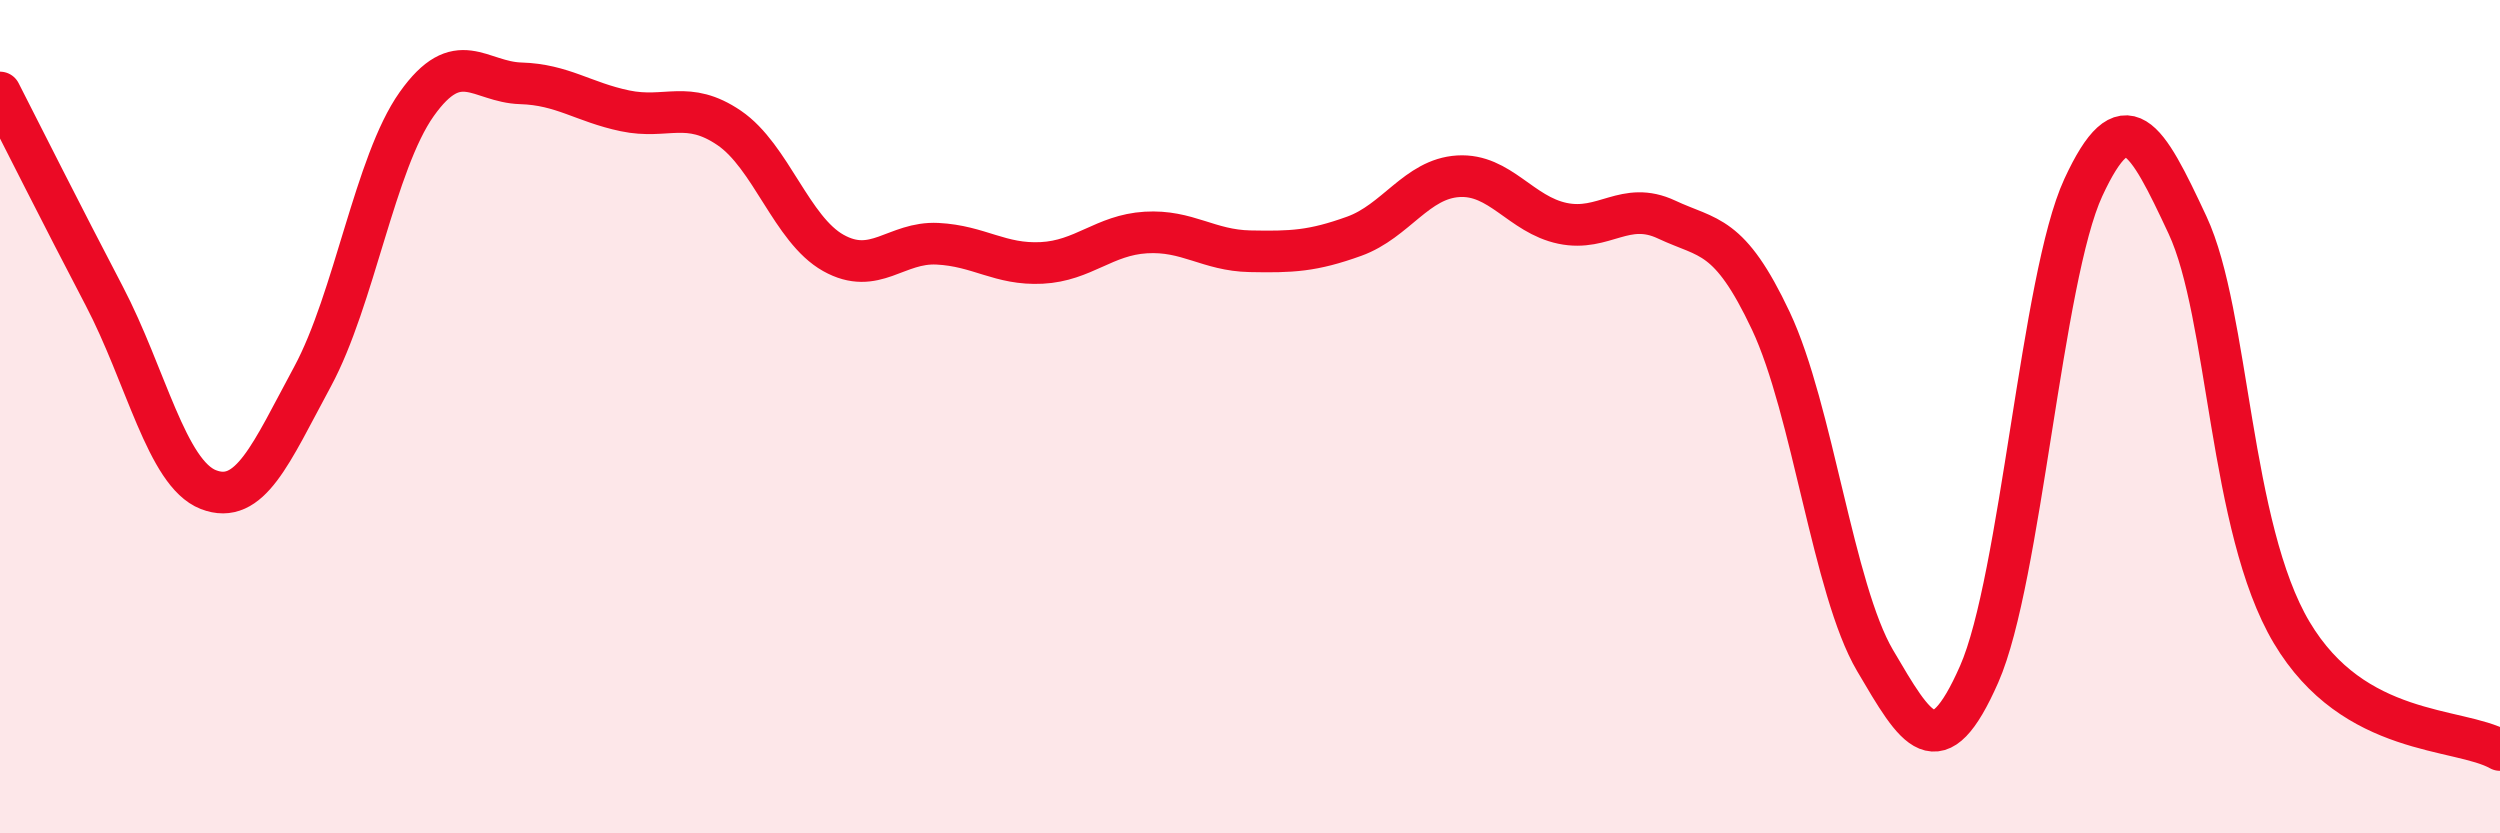
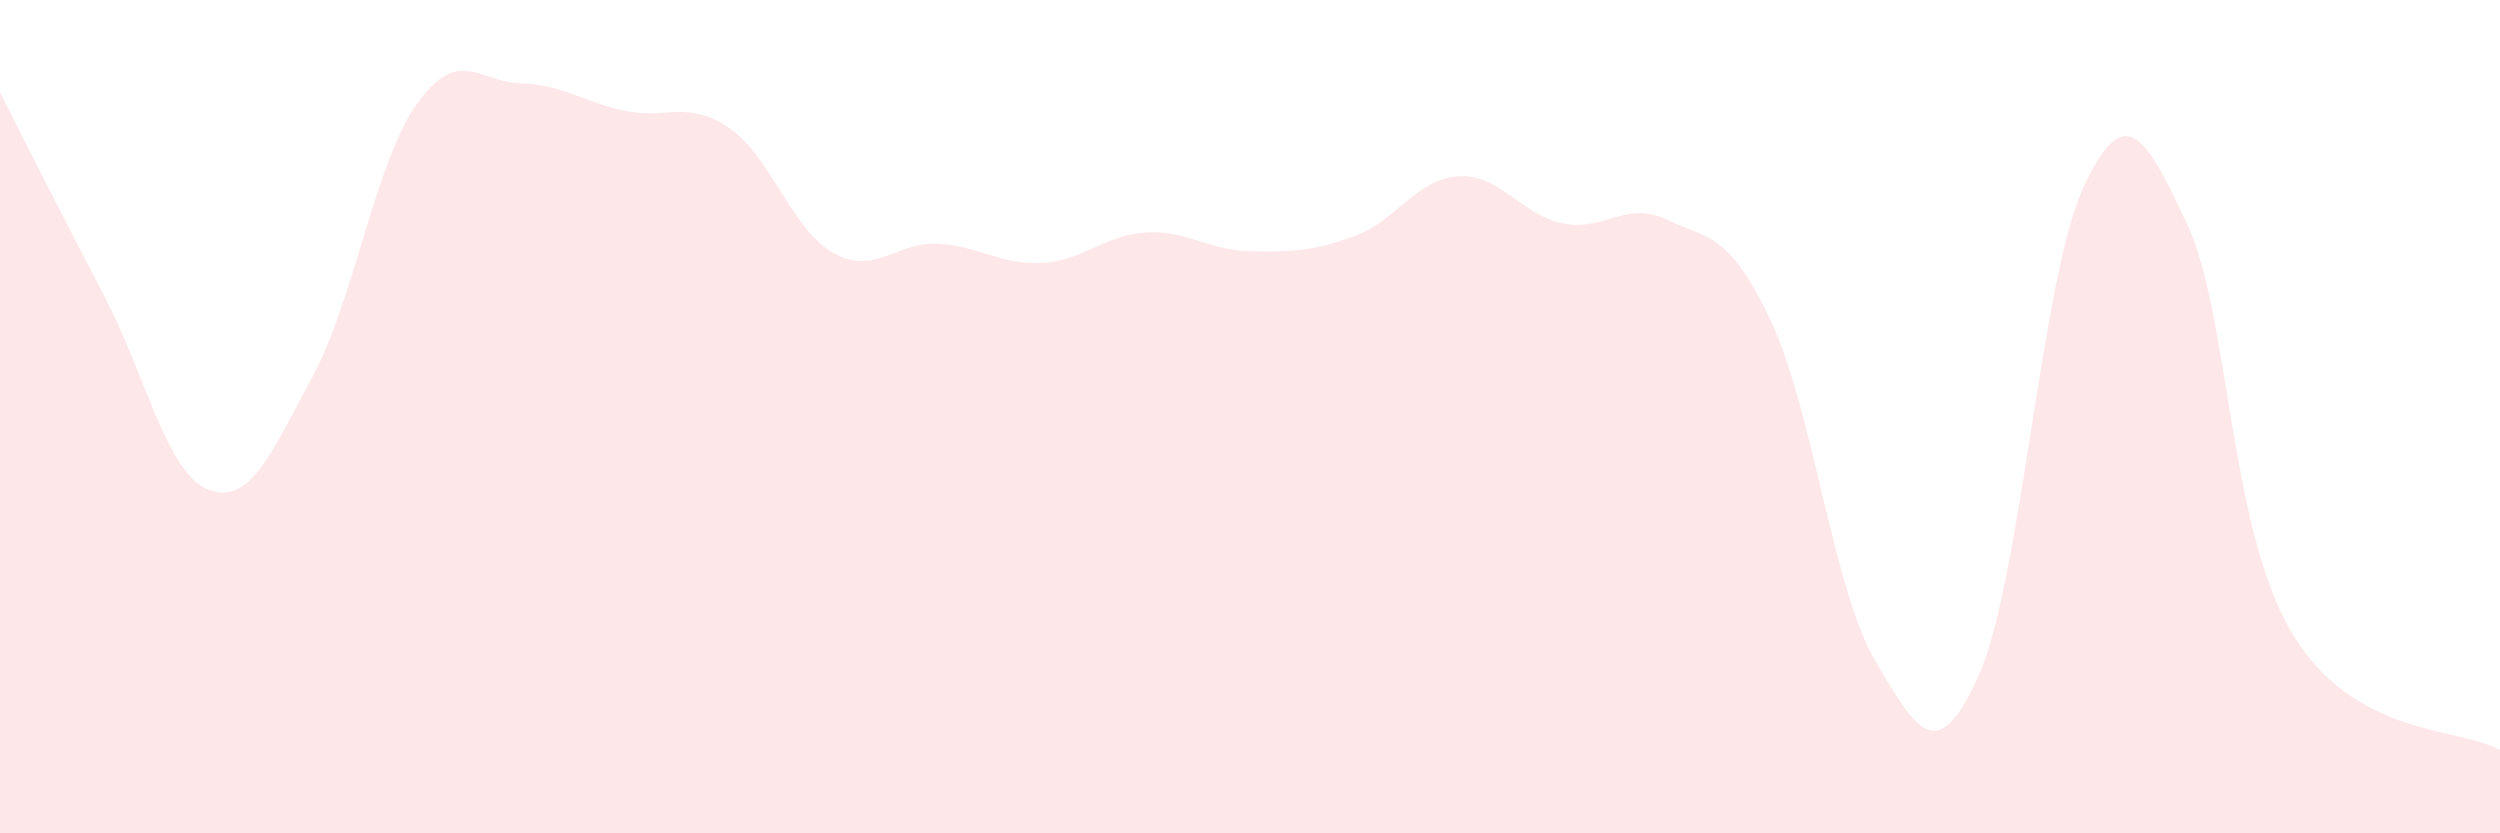
<svg xmlns="http://www.w3.org/2000/svg" width="60" height="20" viewBox="0 0 60 20">
  <path d="M 0,2.22 C 0.5,3.2 1.5,5.19 2.5,7.1 C 3.5,9.01 4,11.36 5,11.75 C 6,12.14 6.5,10.89 7.5,9.04 C 8.5,7.19 9,3.91 10,2.5 C 11,1.09 11.5,1.97 12.5,2 C 13.5,2.03 14,2.45 15,2.66 C 16,2.87 16.5,2.39 17.5,3.07 C 18.5,3.75 19,5.51 20,6.07 C 21,6.63 21.5,5.8 22.5,5.85 C 23.5,5.9 24,6.36 25,6.31 C 26,6.26 26.5,5.64 27.5,5.58 C 28.5,5.52 29,6.01 30,6.03 C 31,6.05 31.5,6.03 32.5,5.67 C 33.5,5.31 34,4.29 35,4.23 C 36,4.17 36.5,5.15 37.5,5.36 C 38.5,5.57 39,4.8 40,5.27 C 41,5.74 41.5,5.58 42.5,7.7 C 43.5,9.82 44,14.15 45,15.85 C 46,17.55 46.5,18.45 47.5,16.18 C 48.5,13.91 49,6.66 50,4.5 C 51,2.34 51.5,3.26 52.5,5.4 C 53.5,7.54 53.5,12.66 55,15.18 C 56.5,17.7 59,17.44 60,18L60 20L0 20Z" fill="#EB0A25" opacity="0.1" stroke-linecap="round" stroke-linejoin="round" />
-   <path d="M 0,2.22 C 0.5,3.2 1.5,5.19 2.5,7.1 C 3.5,9.01 4,11.36 5,11.75 C 6,12.14 6.5,10.89 7.5,9.04 C 8.5,7.19 9,3.91 10,2.5 C 11,1.09 11.5,1.97 12.5,2 C 13.5,2.03 14,2.45 15,2.66 C 16,2.87 16.5,2.39 17.5,3.07 C 18.5,3.75 19,5.51 20,6.07 C 21,6.63 21.5,5.8 22.5,5.85 C 23.5,5.9 24,6.36 25,6.31 C 26,6.26 26.5,5.64 27.5,5.58 C 28.5,5.52 29,6.01 30,6.03 C 31,6.05 31.5,6.03 32.5,5.67 C 33.5,5.31 34,4.29 35,4.23 C 36,4.17 36.5,5.15 37.5,5.36 C 38.5,5.57 39,4.8 40,5.27 C 41,5.74 41.5,5.58 42.5,7.7 C 43.5,9.82 44,14.15 45,15.85 C 46,17.55 46.5,18.45 47.5,16.18 C 48.5,13.91 49,6.66 50,4.5 C 51,2.34 51.5,3.26 52.5,5.4 C 53.5,7.54 53.5,12.66 55,15.18 C 56.5,17.7 59,17.44 60,18" stroke="#EB0A25" stroke-width="1" fill="none" stroke-linecap="round" stroke-linejoin="round" />
</svg>